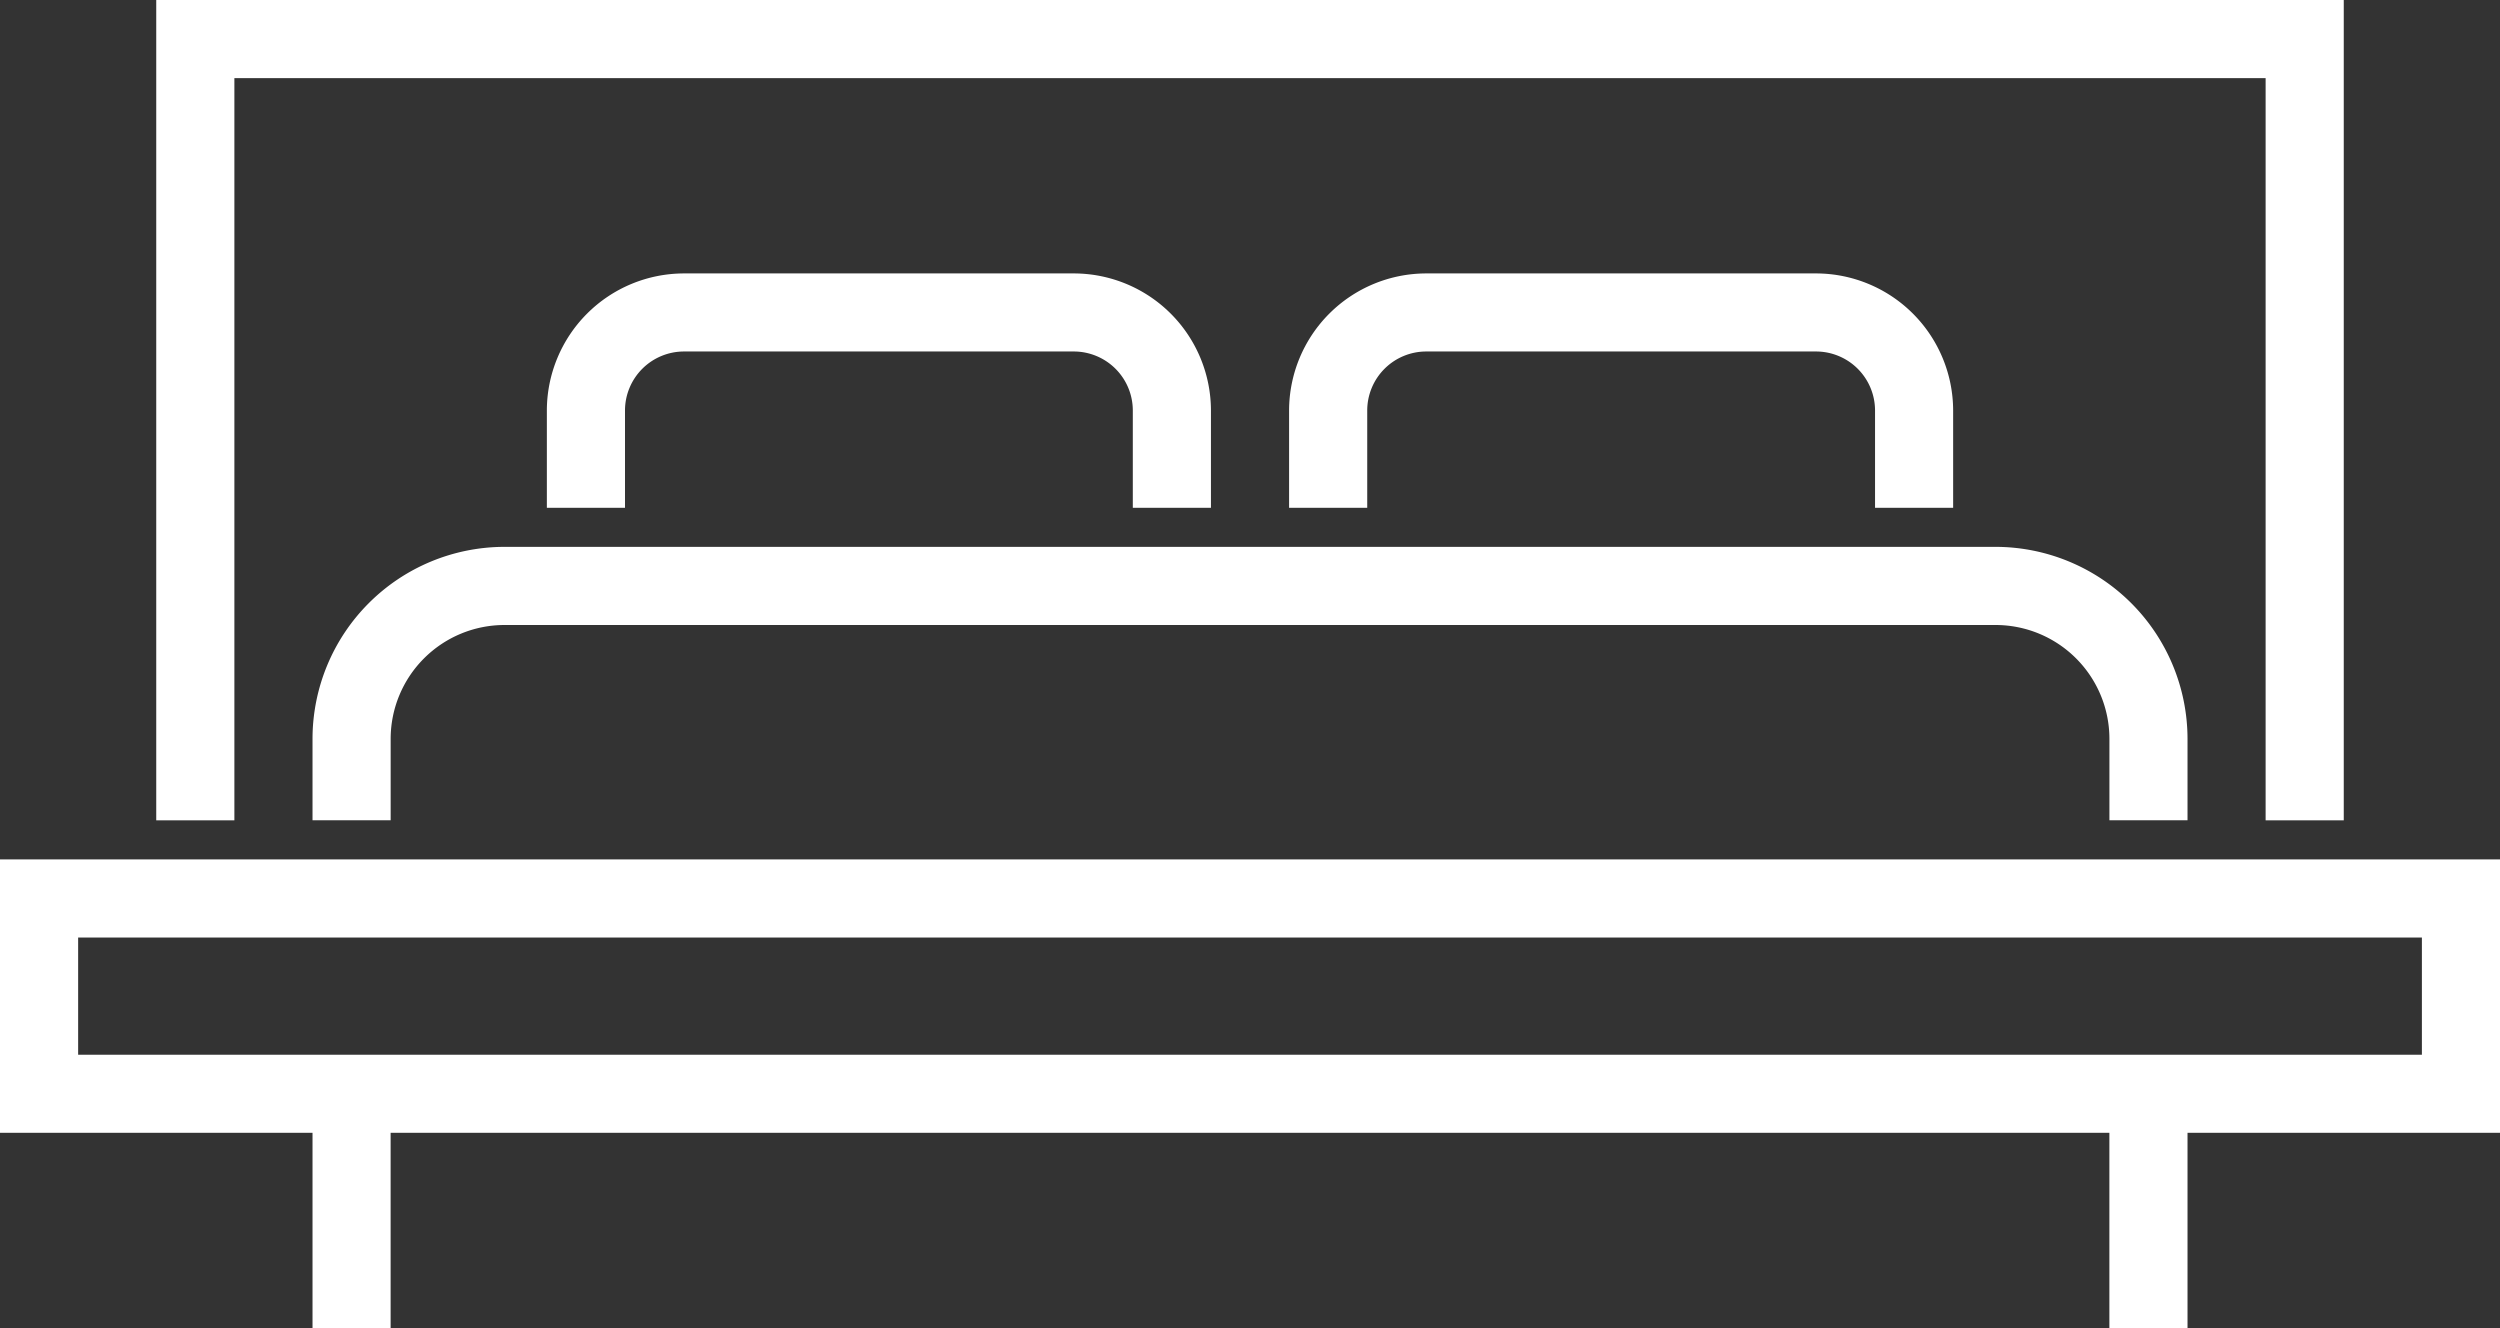
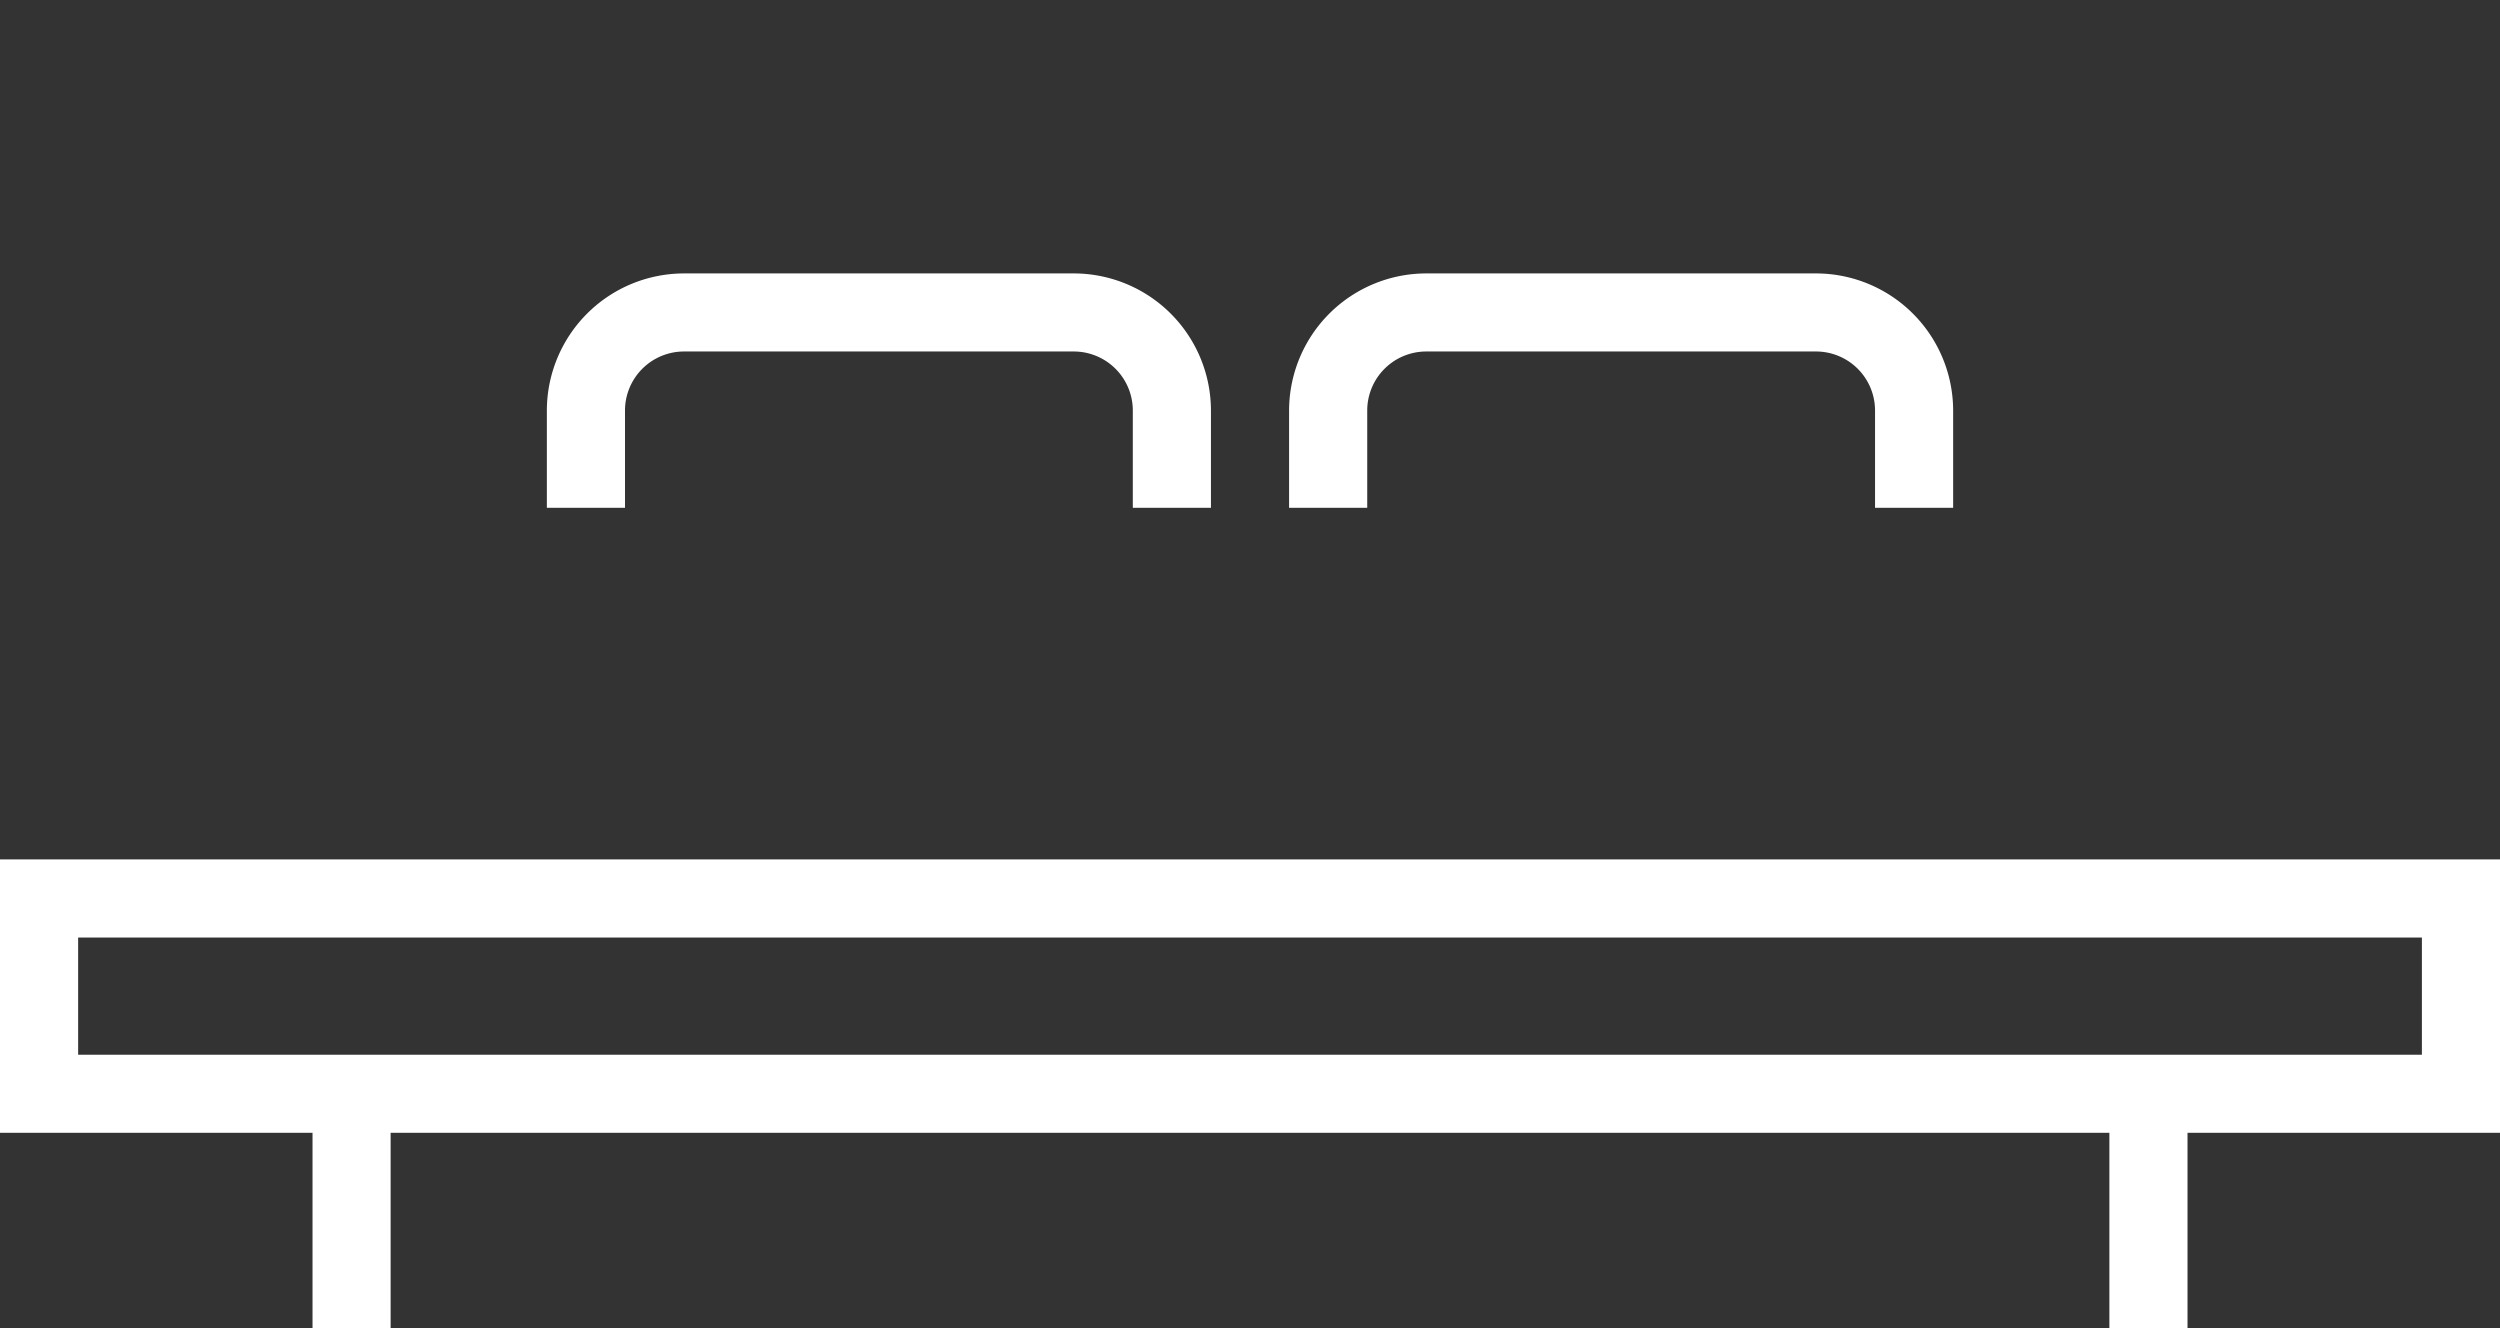
<svg xmlns="http://www.w3.org/2000/svg" width="63.508" height="33.739" viewBox="0 0 63.508 33.739">
  <rect x="0" y="0" width="63.508" height="33.739" fill="#333333" stroke="none" />
  <g id="double-bed" transform="translate(0 -120.001)">
    <path id="Pfad_207" data-name="Pfad 207" d="M0,296v6.946H7.939v4.961H9.923v-4.961H53.585v4.961H55.57v-4.961h7.939V296Zm61.524,4.962H1.985v-2.977H61.524v2.977Z" transform="translate(0 -154.168)" fill="#fff" />
-     <path id="Pfad_208" data-name="Pfad 208" d="M111.631,238.946v-2.07A4.881,4.881,0,0,0,106.755,232H68.876A4.881,4.881,0,0,0,64,236.876v2.07h1.985v-2.07a2.894,2.894,0,0,1,2.891-2.891h37.88a2.894,2.894,0,0,1,2.891,2.891v2.07Z" transform="translate(-56.061 -98.107)" fill="#fff" />
-     <path id="Pfad_209" data-name="Pfad 209" d="M33.985,121.986h51.6V140.84H87.57V120H32V140.84h1.985Z" transform="translate(-28.031 0)" fill="#fff" />
    <path id="Pfad_210" data-name="Pfad 210" d="M128.87,181.954v-2.471A3.487,3.487,0,0,0,125.387,176h-9.9A3.487,3.487,0,0,0,112,179.483v2.471h1.985v-2.471a1.5,1.5,0,0,1,1.5-1.5h9.9a1.5,1.5,0,0,1,1.5,1.5v2.471Z" transform="translate(-98.108 -49.053)" fill="#fff" />
    <path id="Pfad_211" data-name="Pfad 211" d="M280.869,181.954v-2.471A3.487,3.487,0,0,0,277.386,176h-9.9A3.487,3.487,0,0,0,264,179.483v2.471h1.985v-2.471a1.5,1.5,0,0,1,1.5-1.5h9.9a1.5,1.5,0,0,1,1.5,1.5v2.471Z" transform="translate(-231.253 -49.053)" fill="#fff" />
  </g>
</svg>